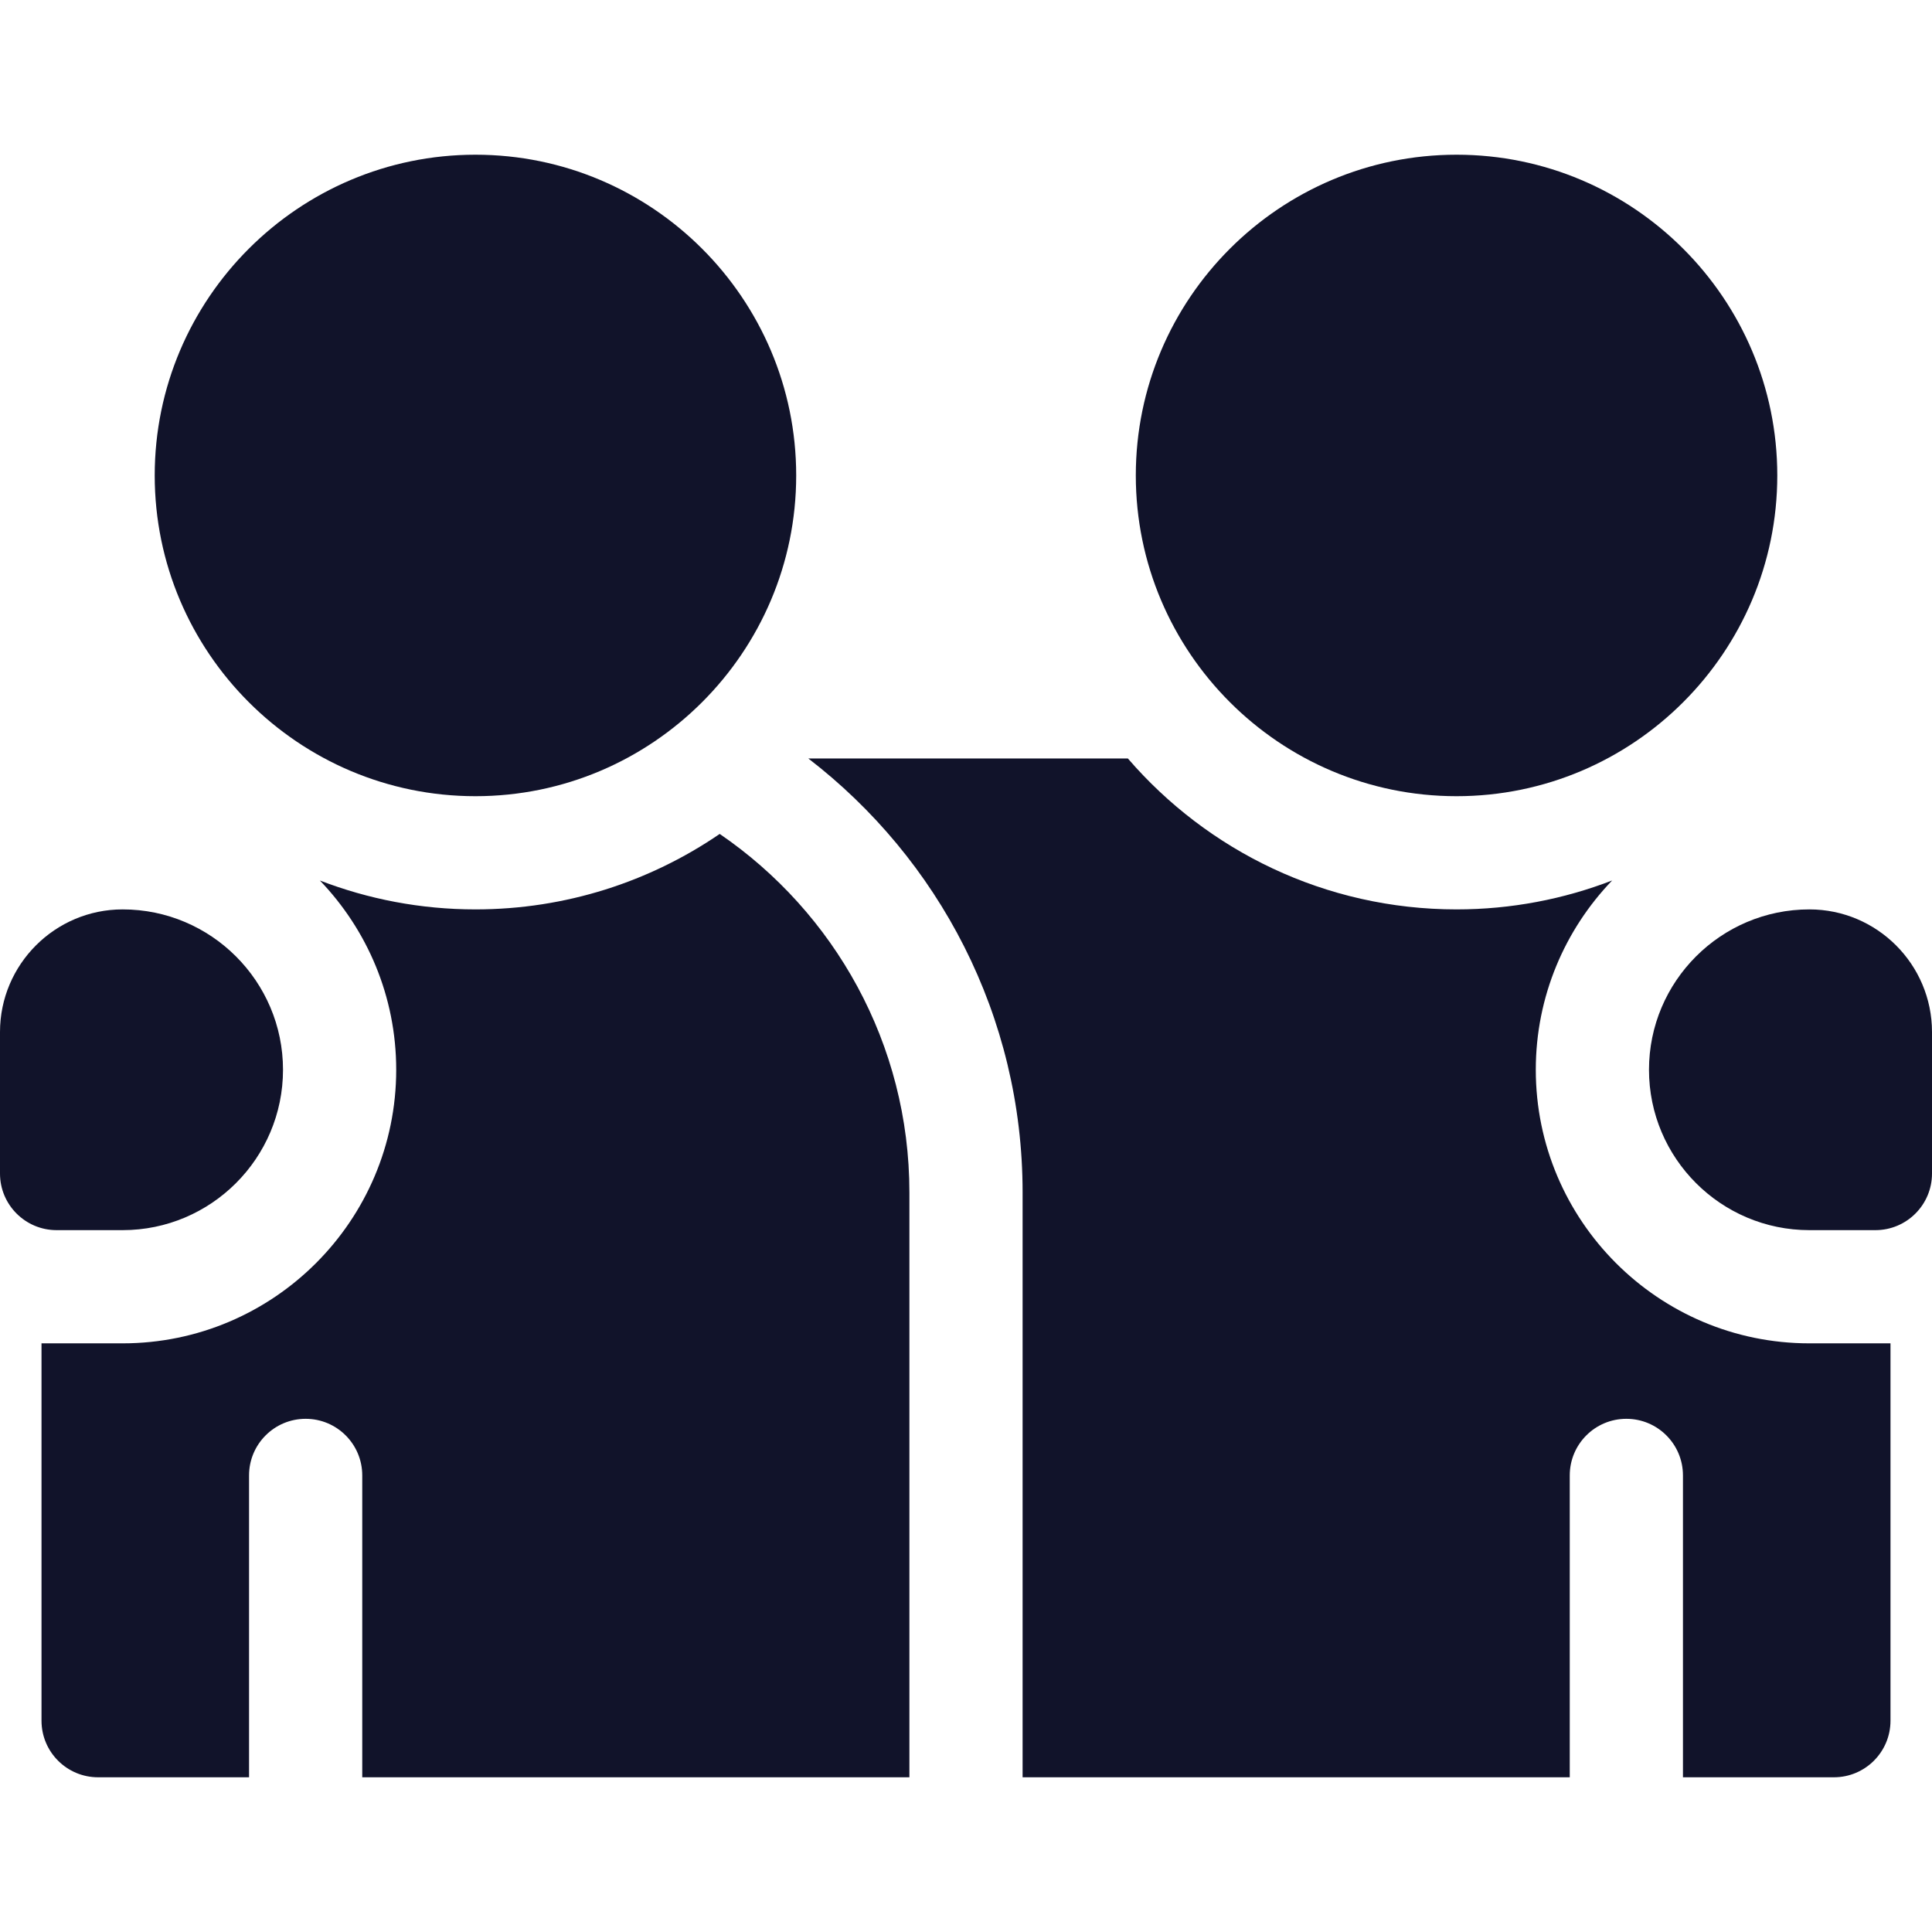
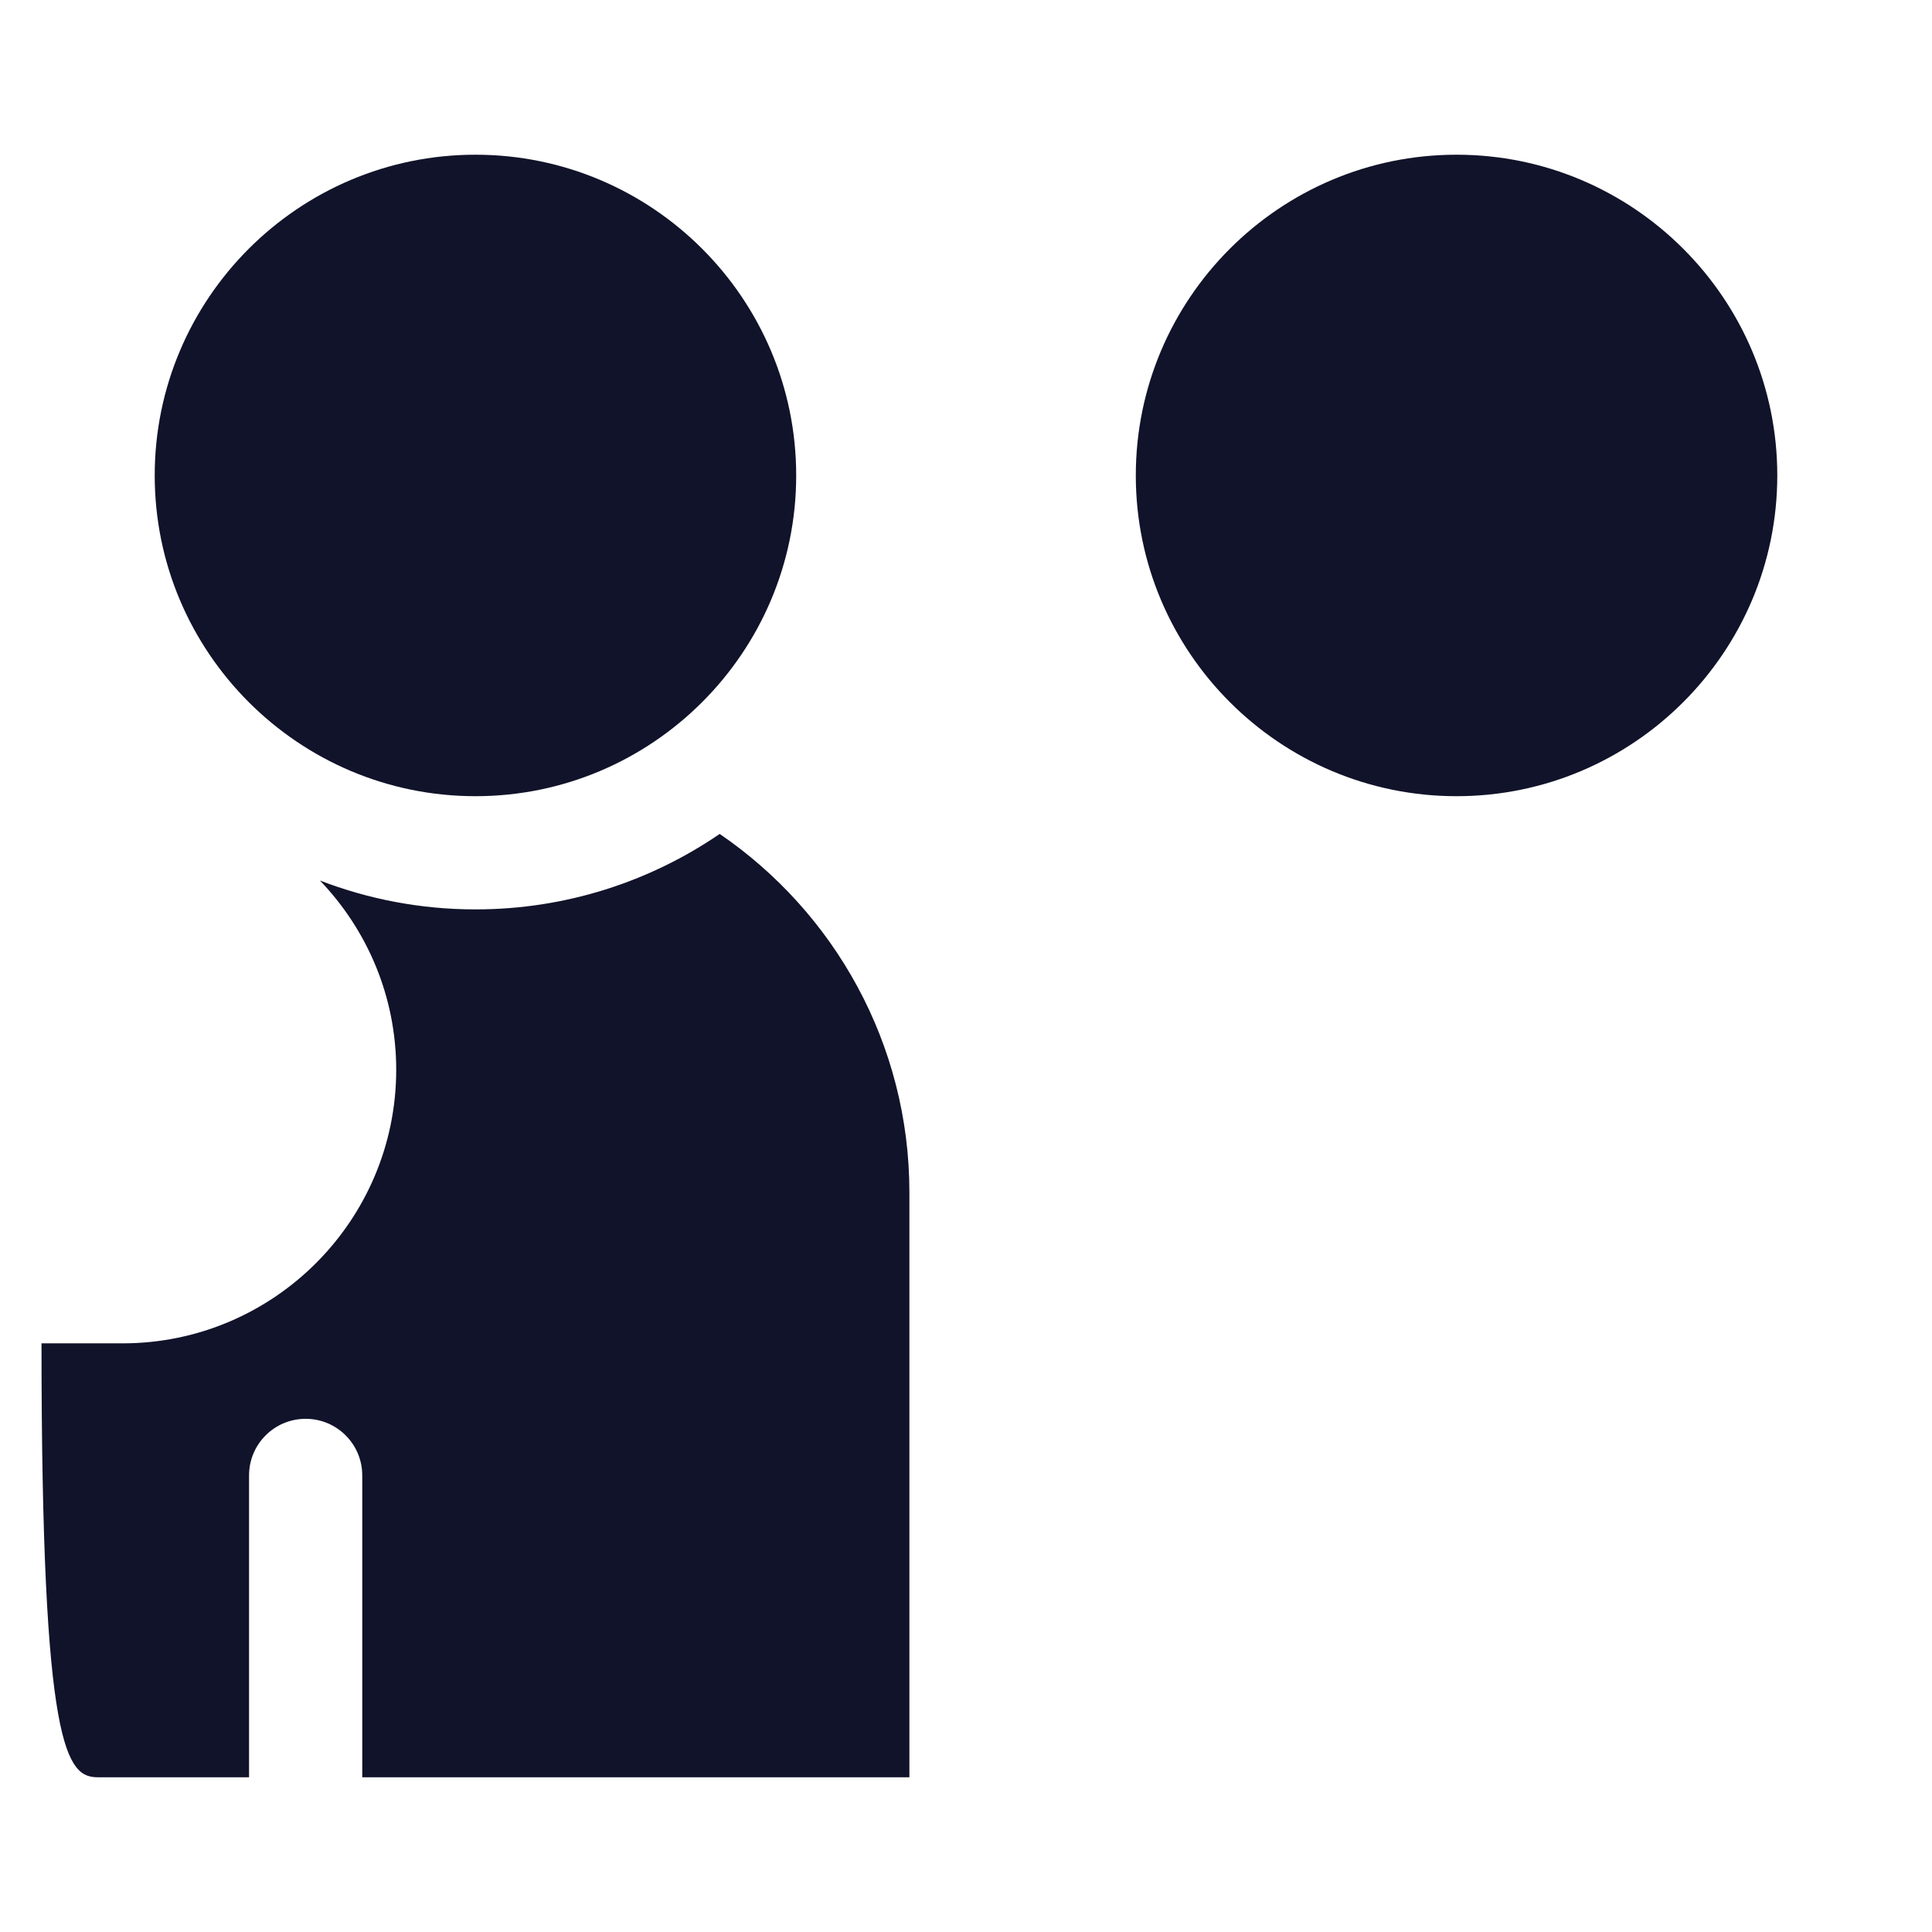
<svg xmlns="http://www.w3.org/2000/svg" width="512" height="512" viewBox="0 0 512 512" fill="none">
  <path d="M126 211C79.131 211 41 172.869 41 126C41 79.131 79.131 41 126 41C172.869 41 211 79.131 211 126C211 172.869 172.869 211 126 211Z" fill="#11132A" />
  <path d="M386 211C339.131 211 301 172.869 301 126C301 79.131 339.131 41 386 41C432.869 41 471 79.131 471 126C471 172.869 432.869 211 386 211Z" fill="#11132A" />
-   <path d="M407 283.5C407 264.047 414.716 246.373 427.23 233.338C414.423 238.276 400.526 241 386 241C351.22 241 319.998 225.478 298.893 201H214.208C248.715 227.53 271 269.208 271 316V471H416.001V391C416.001 382.716 422.717 376 431.001 376C439.285 376 446.001 382.716 446.001 391V471H486C494.284 471 501 464.284 501 456V356H479.5C439.523 356 407 323.477 407 283.5Z" fill="#11132A" />
-   <path d="M501 355.835V355.813C500.915 355.82 500.921 355.827 501 355.835Z" fill="#11132A" />
-   <path d="M497 326H479.5C456.065 326 437 306.935 437 283.5C437 260.065 456.065 241 479.5 241C497.42 241 512 255.58 512 273.5V311C512 319.284 505.284 326 497 326Z" fill="#11132A" />
-   <path d="M190.731 221.001C172.28 233.613 149.987 241 126 241C111.475 241 97.579 238.278 84.773 233.341C97.285 246.375 105 264.048 105 283.5C105 323.477 72.477 356 32.5 356H11V456C11 464.284 17.716 471 26 471H66.001V391C66.001 382.716 72.717 376 81.001 376C89.285 376 96.001 382.716 96.001 391V471H241V316C241 276.577 221.055 241.729 190.731 221.001Z" fill="#11132A" />
+   <path d="M190.731 221.001C172.28 233.613 149.987 241 126 241C111.475 241 97.579 238.278 84.773 233.341C97.285 246.375 105 264.048 105 283.5C105 323.477 72.477 356 32.5 356H11C11 464.284 17.716 471 26 471H66.001V391C66.001 382.716 72.717 376 81.001 376C89.285 376 96.001 382.716 96.001 391V471H241V316C241 276.577 221.055 241.729 190.731 221.001Z" fill="#11132A" />
  <path d="M11 355.813V355.845C11.115 355.834 11.124 355.823 11 355.813Z" fill="#11132A" />
-   <path d="M0 311V273.5C0 255.58 14.58 241 32.5 241C55.935 241 75 260.065 75 283.5C75 306.935 55.935 326 32.5 326H15C6.716 326 0 319.284 0 311Z" fill="#11132A" />
</svg>